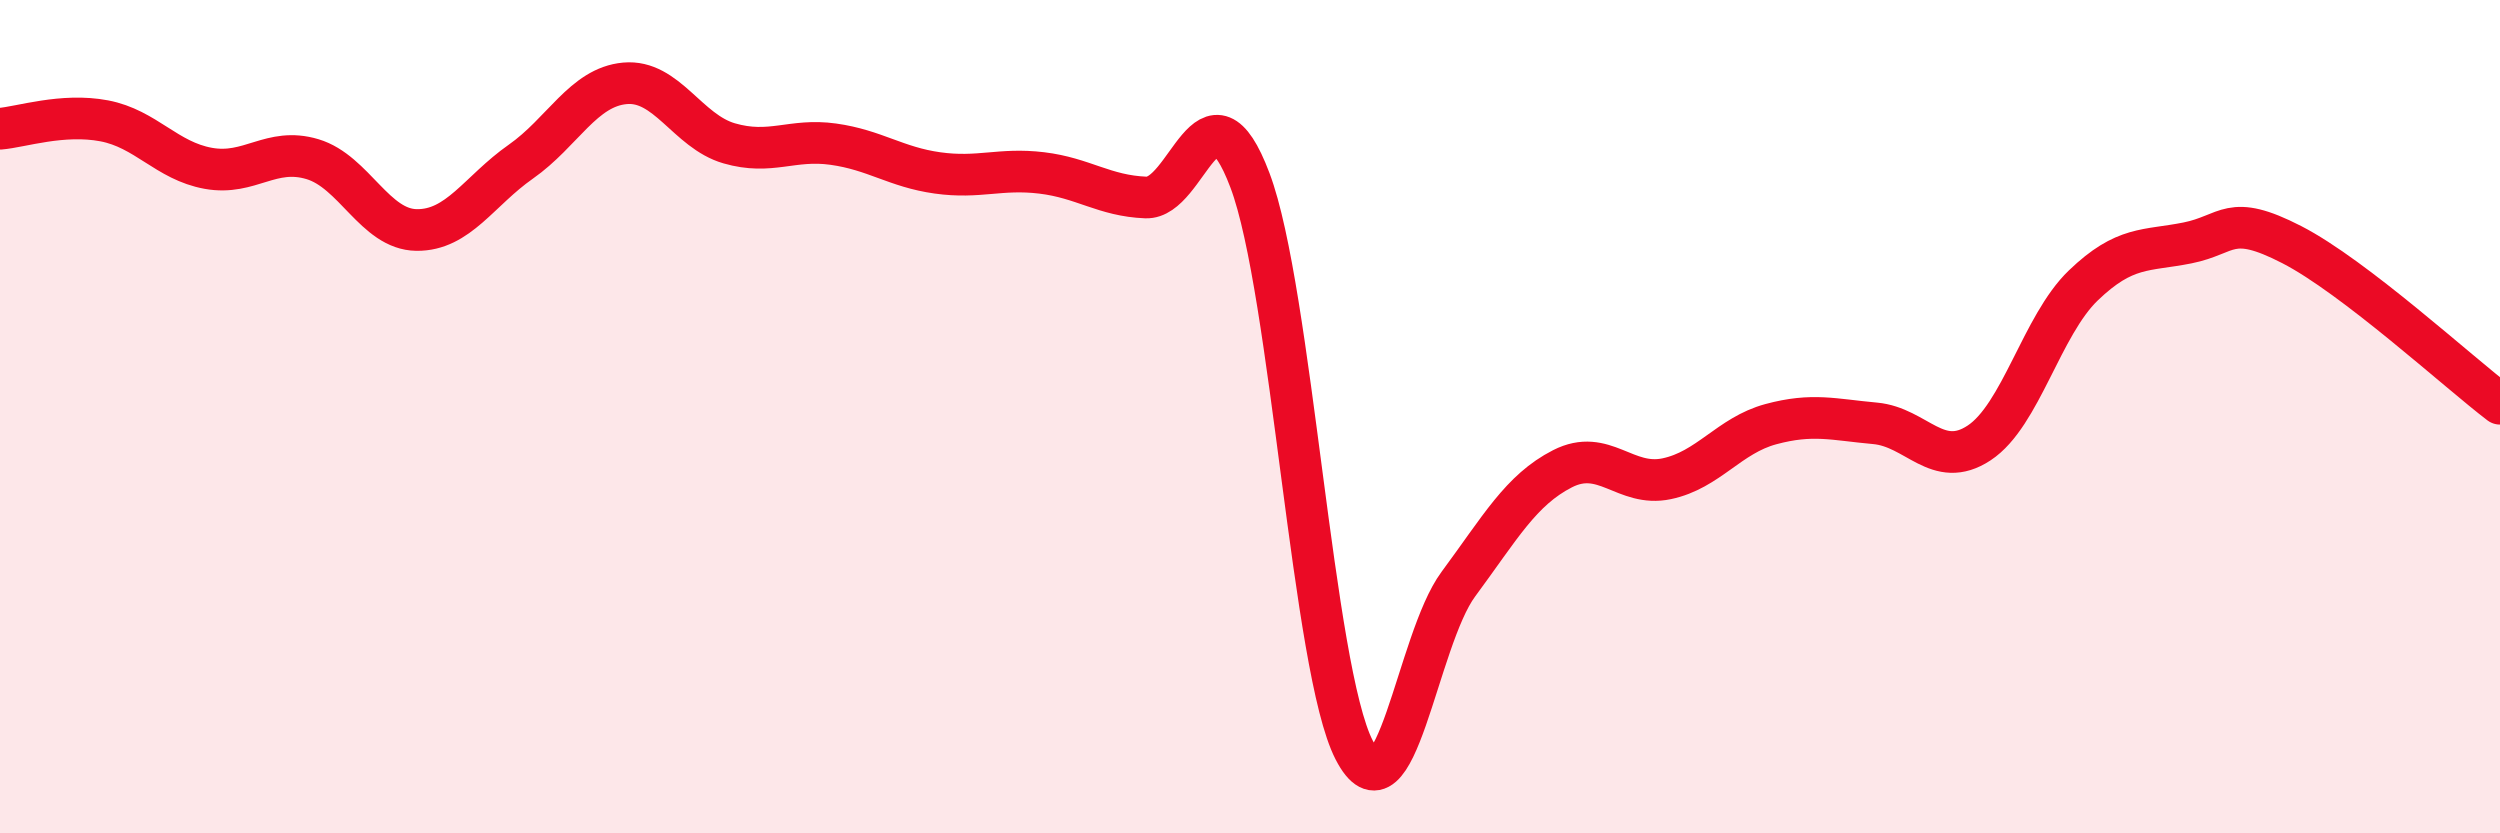
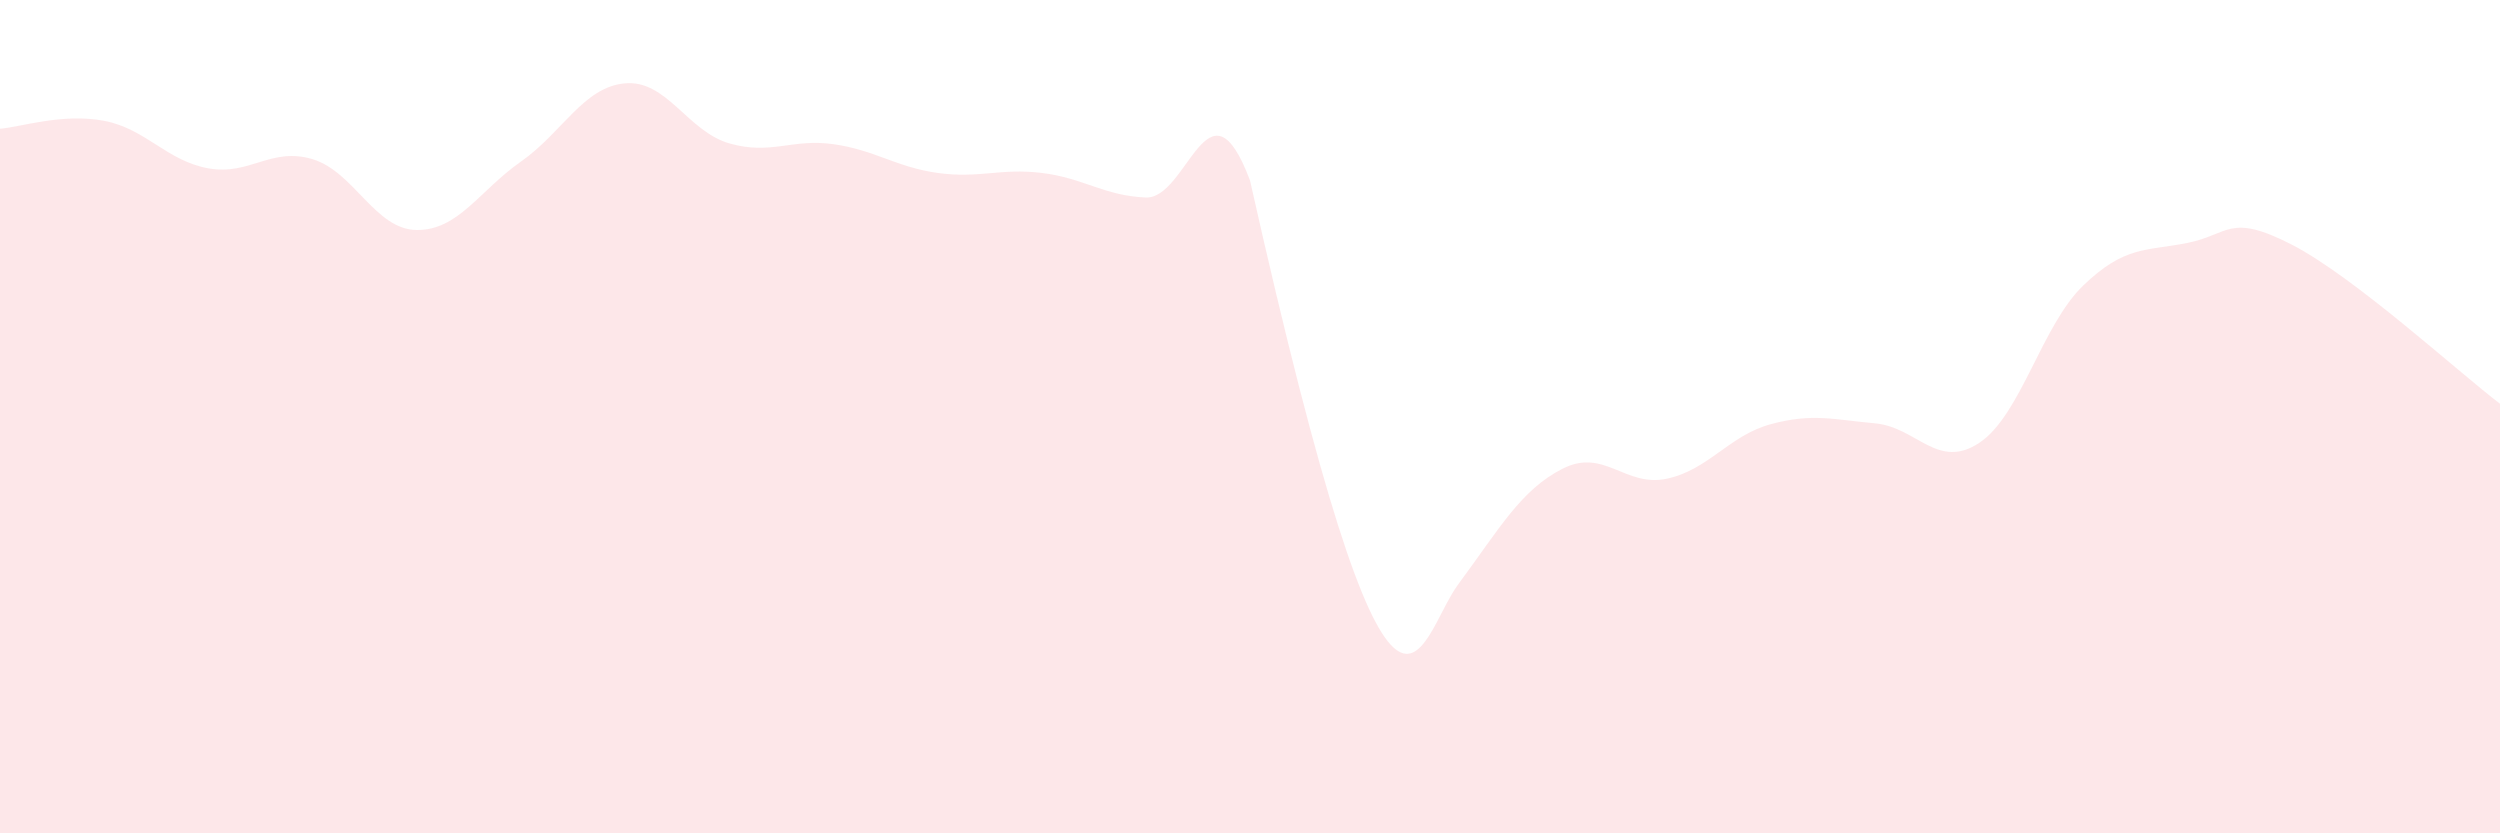
<svg xmlns="http://www.w3.org/2000/svg" width="60" height="20" viewBox="0 0 60 20">
-   <path d="M 0,3.09 C 0.5,3.05 1.5,2.71 2.5,2.9 C 3.5,3.09 4,3.86 5,4.04 C 6,4.22 6.5,3.52 7.5,3.82 C 8.5,4.12 9,5.51 10,5.52 C 11,5.53 11.5,4.58 12.5,3.88 C 13.5,3.18 14,2.09 15,2 C 16,1.91 16.5,3.15 17.5,3.44 C 18.5,3.73 19,3.32 20,3.46 C 21,3.6 21.5,4.01 22.5,4.15 C 23.5,4.29 24,4.03 25,4.15 C 26,4.27 26.5,4.7 27.5,4.74 C 28.5,4.78 29,1.68 30,4.33 C 31,6.98 31.5,16.06 32.5,18 C 33.5,19.94 34,15.37 35,14.02 C 36,12.67 36.5,11.76 37.5,11.25 C 38.5,10.74 39,11.7 40,11.49 C 41,11.28 41.5,10.45 42.5,10.18 C 43.5,9.91 44,10.07 45,10.16 C 46,10.25 46.5,11.29 47.5,10.63 C 48.5,9.97 49,7.81 50,6.85 C 51,5.89 51.5,6.03 52.5,5.83 C 53.5,5.63 53.5,5.1 55,5.87 C 56.5,6.64 59,8.93 60,9.69L60 20L0 20Z" fill="#EB0A25" opacity="0.1" stroke-linecap="round" stroke-linejoin="round" />
-   <path d="M 0,3.09 C 0.5,3.05 1.5,2.71 2.5,2.9 C 3.5,3.09 4,3.86 5,4.04 C 6,4.22 6.5,3.52 7.5,3.82 C 8.5,4.12 9,5.51 10,5.52 C 11,5.53 11.5,4.58 12.5,3.88 C 13.5,3.18 14,2.09 15,2 C 16,1.91 16.5,3.15 17.5,3.44 C 18.5,3.73 19,3.32 20,3.46 C 21,3.6 21.5,4.01 22.5,4.15 C 23.5,4.29 24,4.03 25,4.15 C 26,4.27 26.5,4.7 27.5,4.74 C 28.5,4.78 29,1.68 30,4.33 C 31,6.98 31.5,16.06 32.5,18 C 33.5,19.94 34,15.37 35,14.02 C 36,12.67 36.5,11.76 37.5,11.25 C 38.5,10.74 39,11.7 40,11.49 C 41,11.28 41.5,10.45 42.5,10.18 C 43.5,9.91 44,10.07 45,10.16 C 46,10.25 46.5,11.29 47.5,10.63 C 48.5,9.97 49,7.81 50,6.85 C 51,5.89 51.5,6.03 52.5,5.83 C 53.5,5.63 53.5,5.1 55,5.87 C 56.5,6.64 59,8.93 60,9.69" stroke="#EB0A25" stroke-width="1" fill="none" stroke-linecap="round" stroke-linejoin="round" />
+   <path d="M 0,3.09 C 0.5,3.05 1.5,2.71 2.5,2.9 C 3.5,3.09 4,3.86 5,4.04 C 6,4.22 6.5,3.52 7.5,3.82 C 8.5,4.12 9,5.51 10,5.52 C 11,5.53 11.5,4.58 12.5,3.88 C 13.5,3.18 14,2.09 15,2 C 16,1.91 16.5,3.15 17.5,3.44 C 18.5,3.73 19,3.32 20,3.46 C 21,3.6 21.5,4.01 22.5,4.15 C 23.5,4.29 24,4.03 25,4.15 C 26,4.27 26.5,4.7 27.5,4.74 C 28.5,4.78 29,1.68 30,4.33 C 33.5,19.94 34,15.37 35,14.02 C 36,12.67 36.5,11.76 37.5,11.25 C 38.5,10.74 39,11.7 40,11.49 C 41,11.28 41.5,10.45 42.5,10.18 C 43.5,9.91 44,10.07 45,10.16 C 46,10.25 46.5,11.29 47.5,10.63 C 48.5,9.97 49,7.81 50,6.85 C 51,5.89 51.5,6.03 52.5,5.83 C 53.5,5.63 53.5,5.1 55,5.87 C 56.5,6.64 59,8.93 60,9.69L60 20L0 20Z" fill="#EB0A25" opacity="0.1" stroke-linecap="round" stroke-linejoin="round" />
</svg>